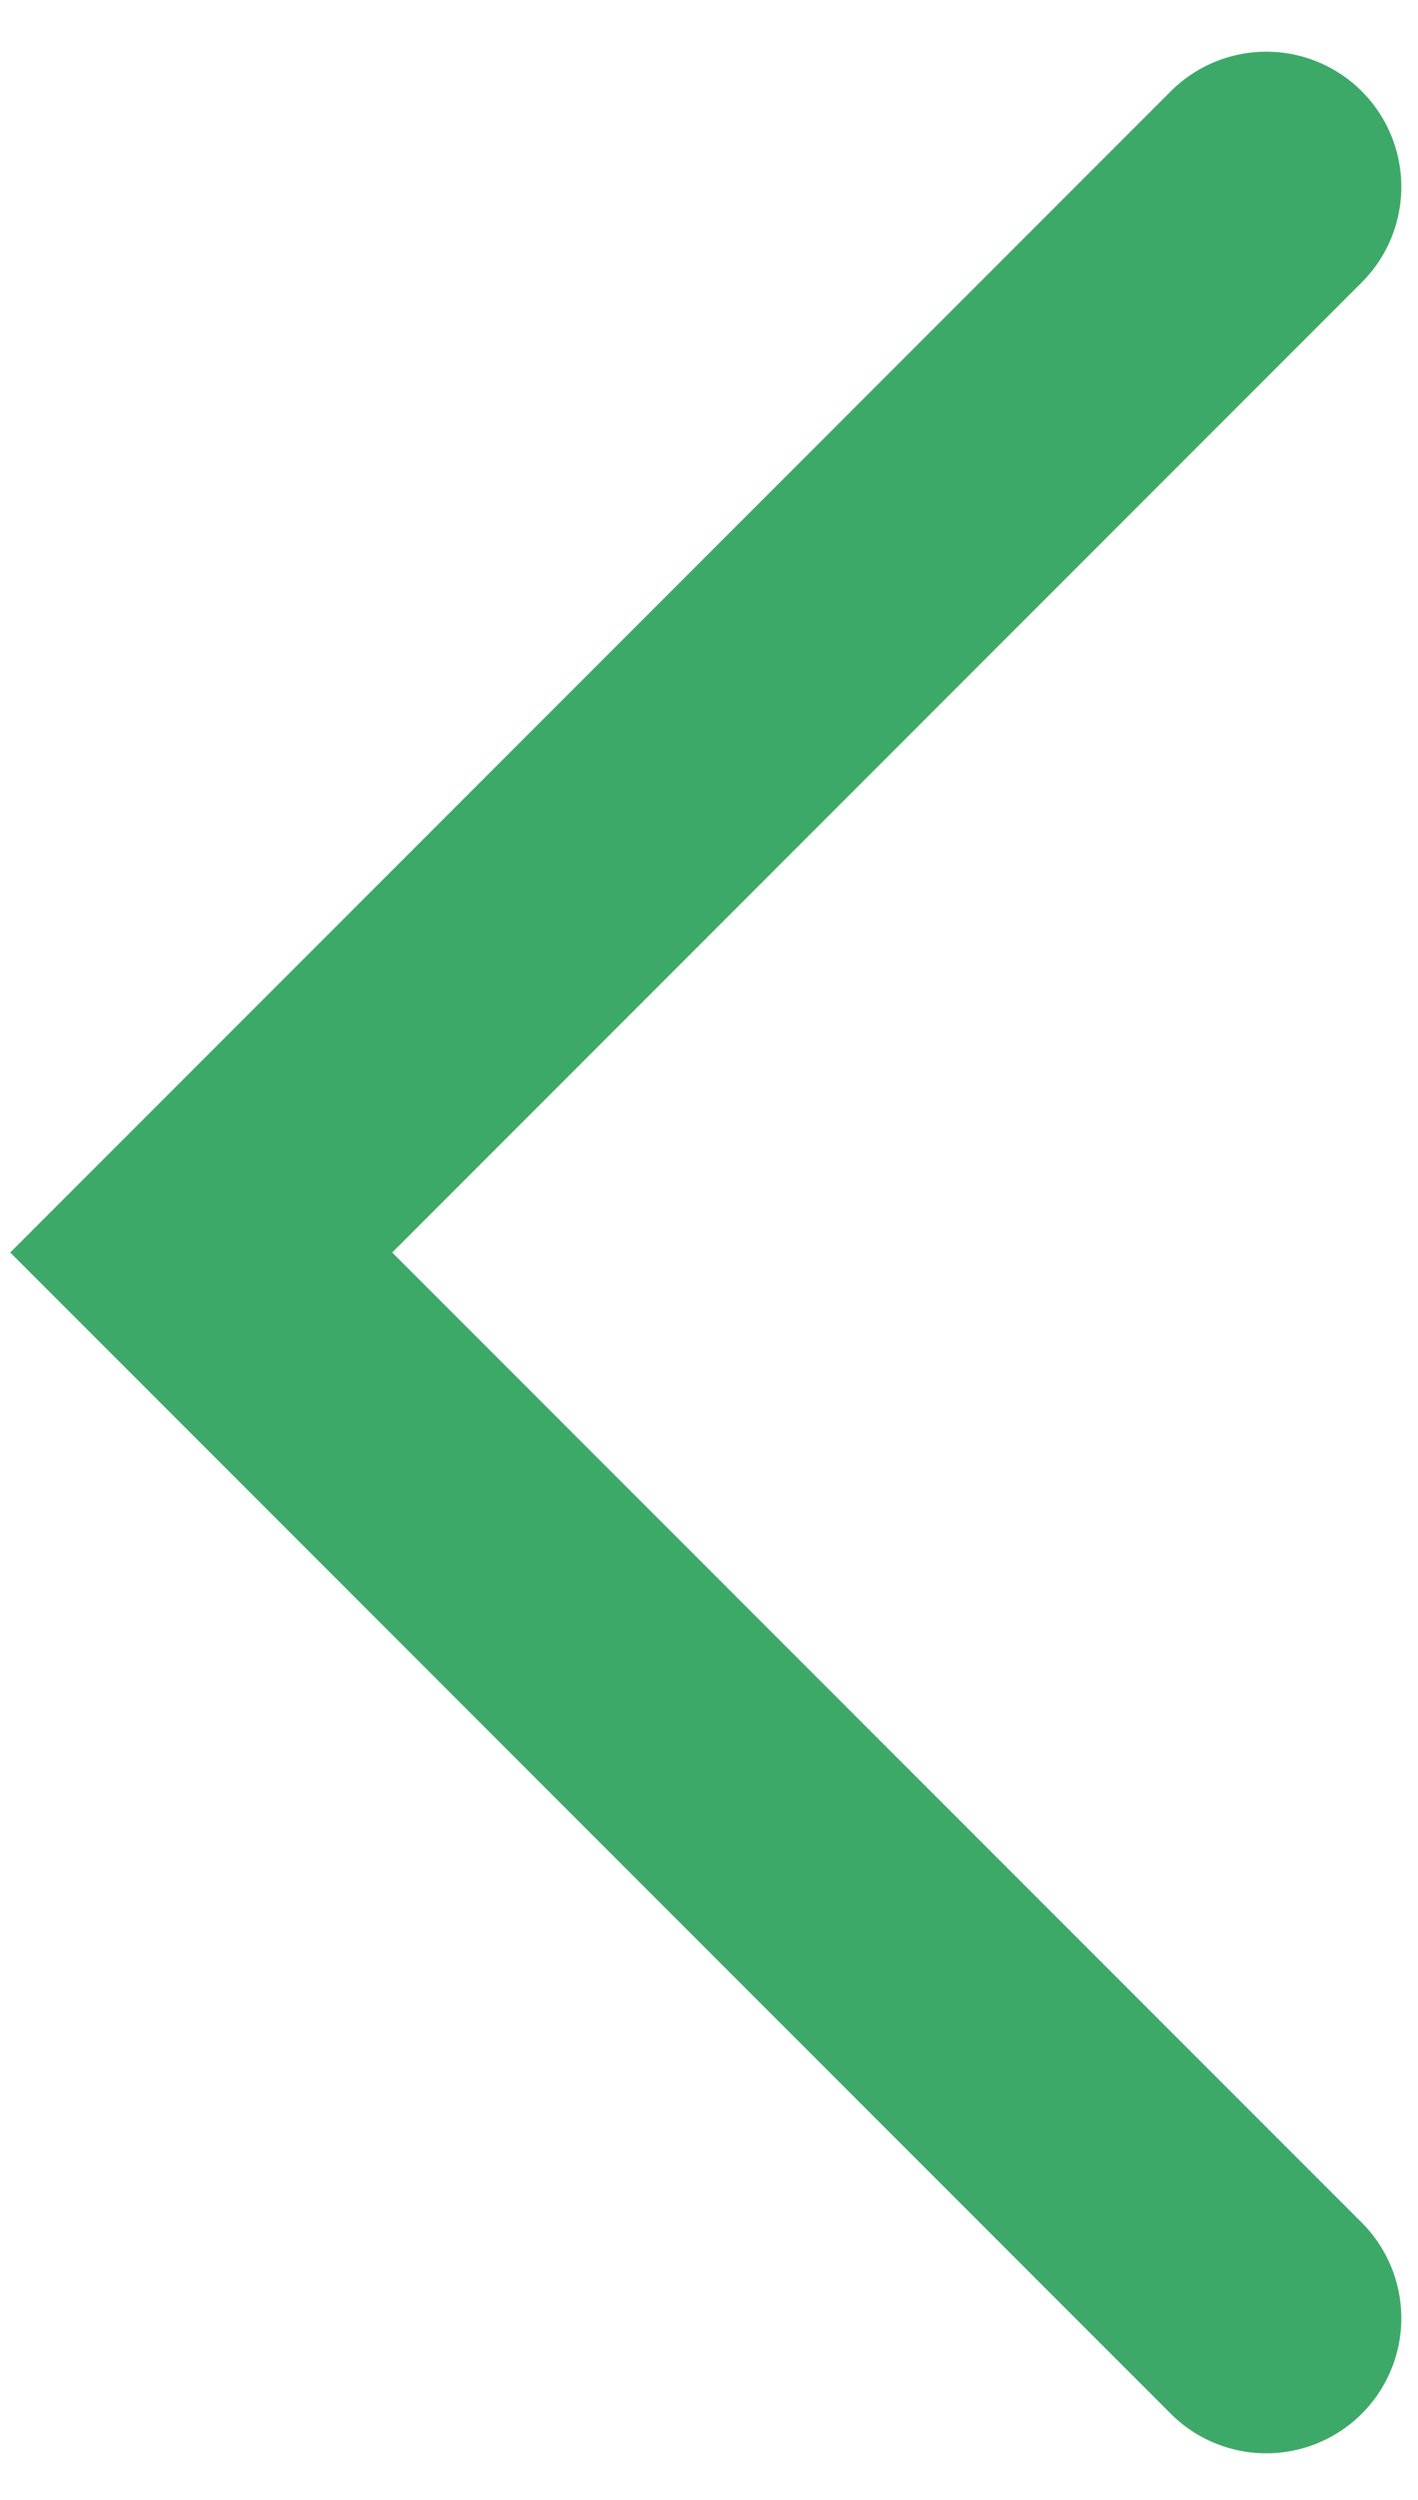
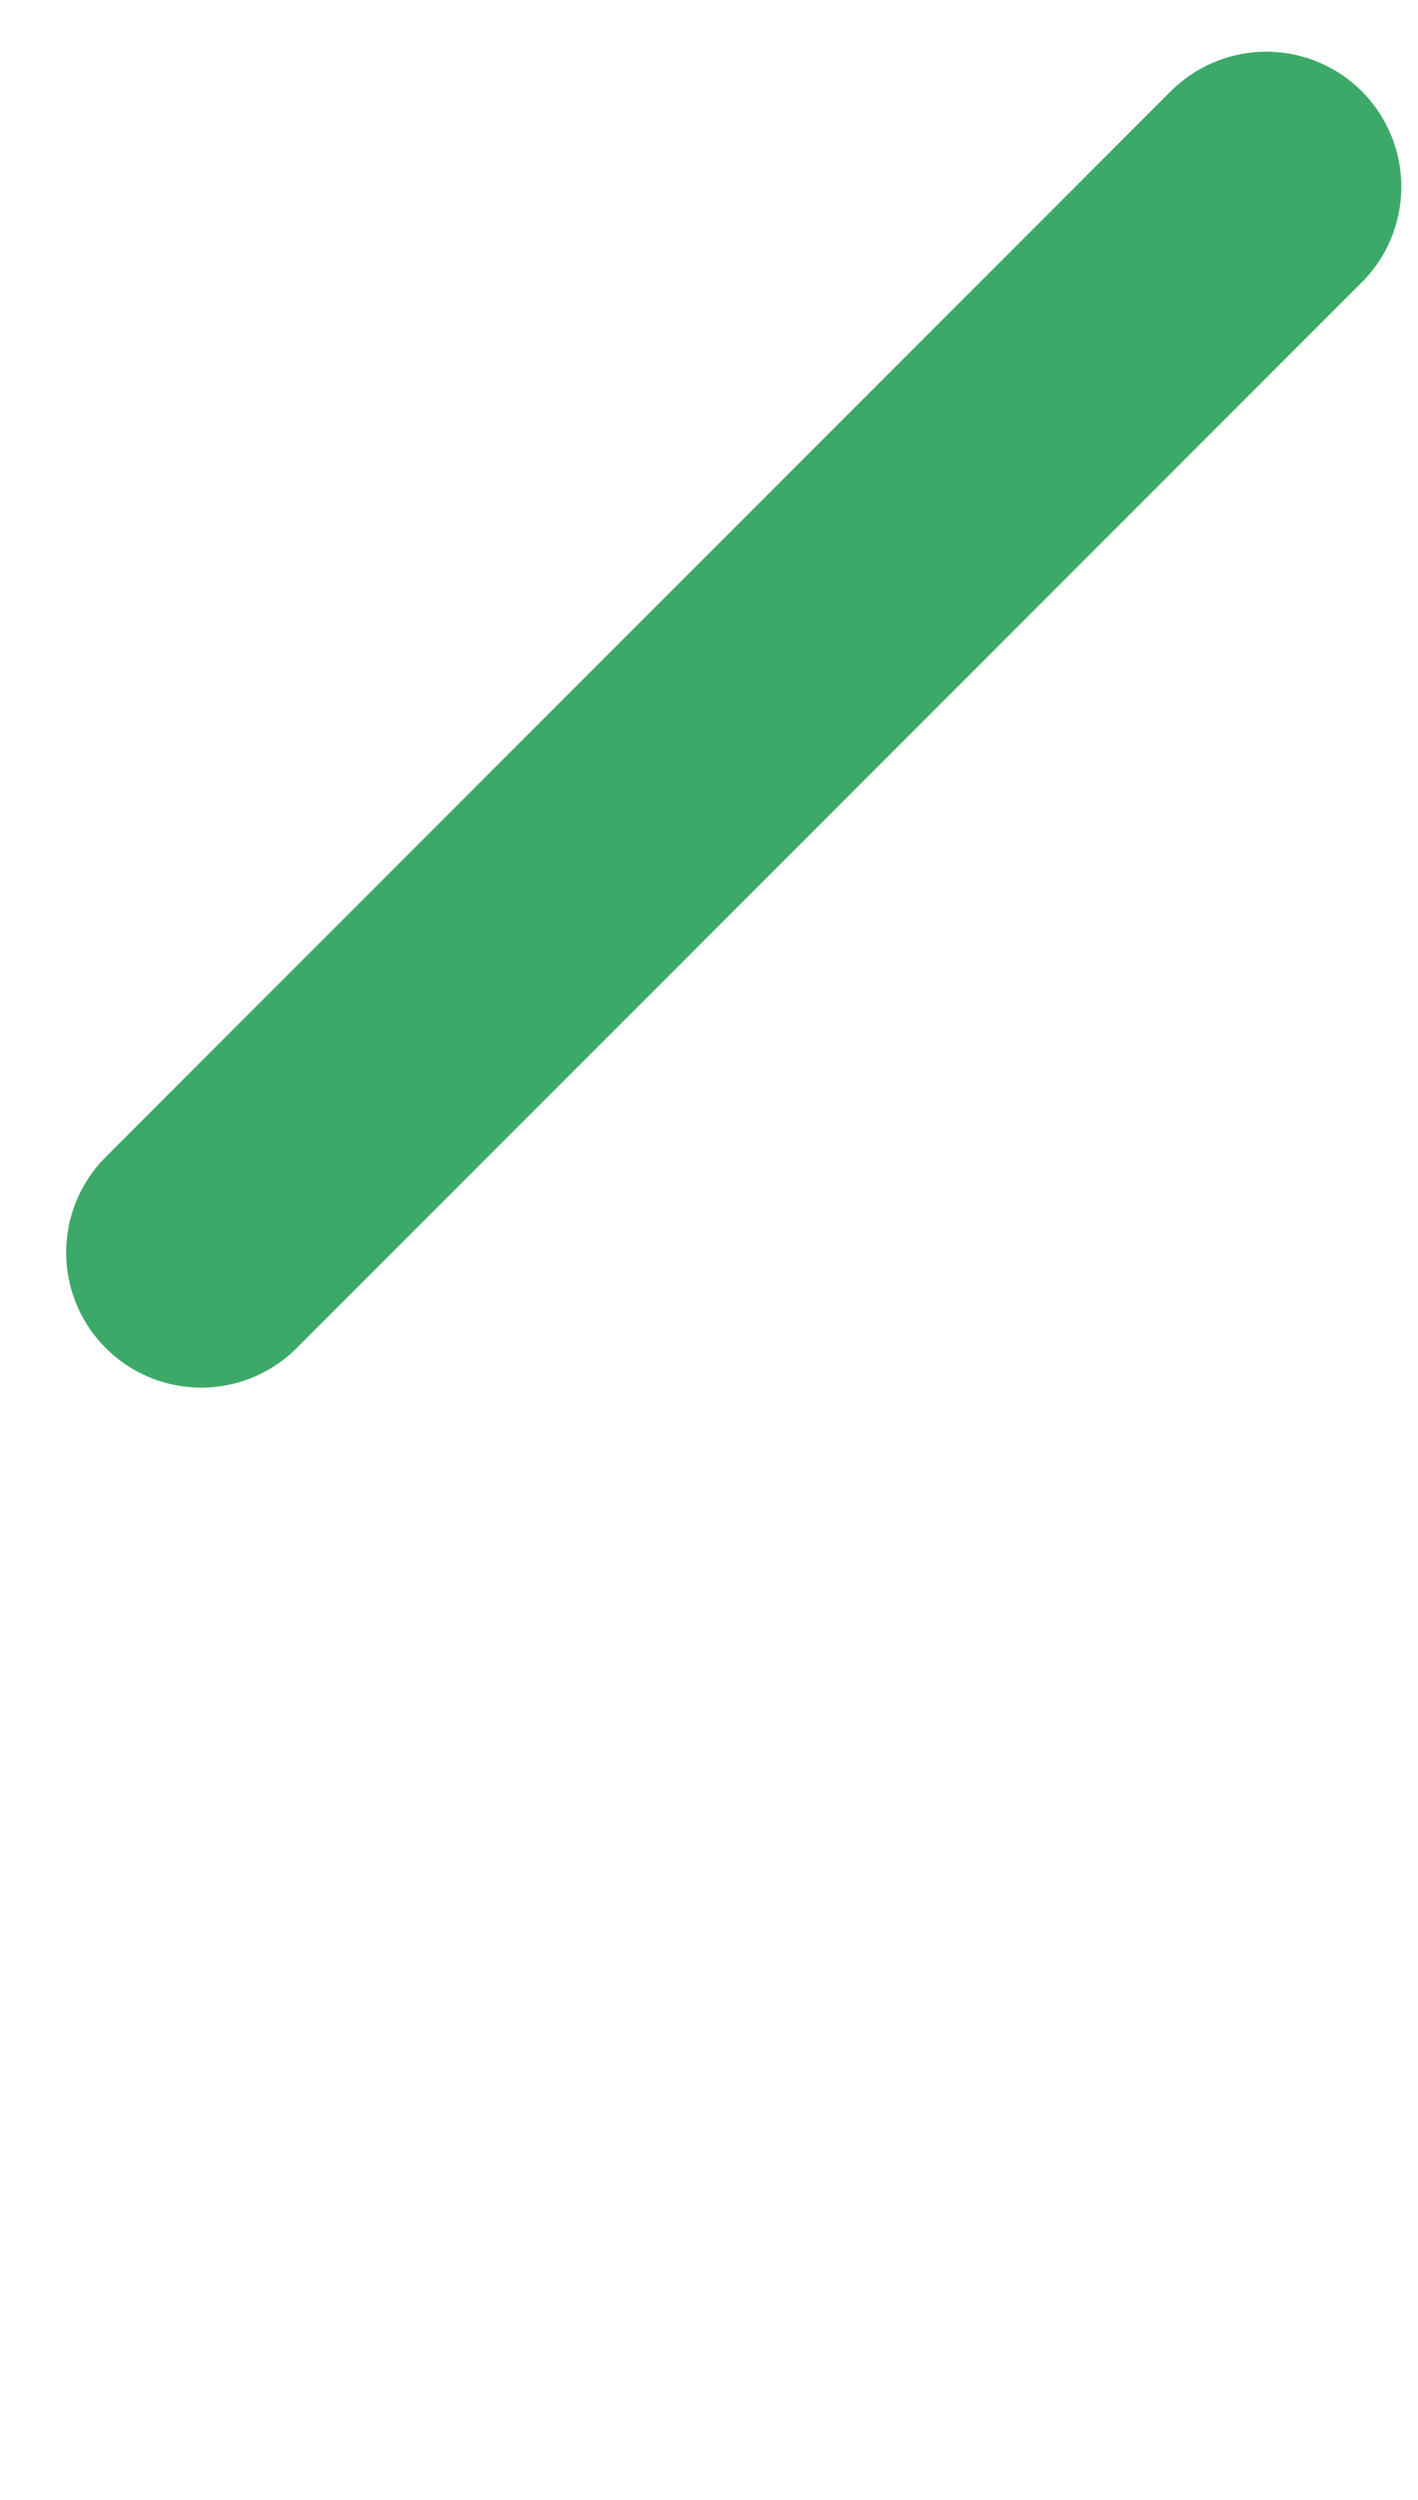
<svg xmlns="http://www.w3.org/2000/svg" width="21" height="37" viewBox="0 0 21 37" fill="none">
-   <path d="M18.753 2.765L2.98 18.538L18.753 34.311" stroke="#3DA968" stroke-width="4" stroke-linecap="round" />
+   <path d="M18.753 2.765L2.98 18.538" stroke="#3DA968" stroke-width="4" stroke-linecap="round" />
</svg>